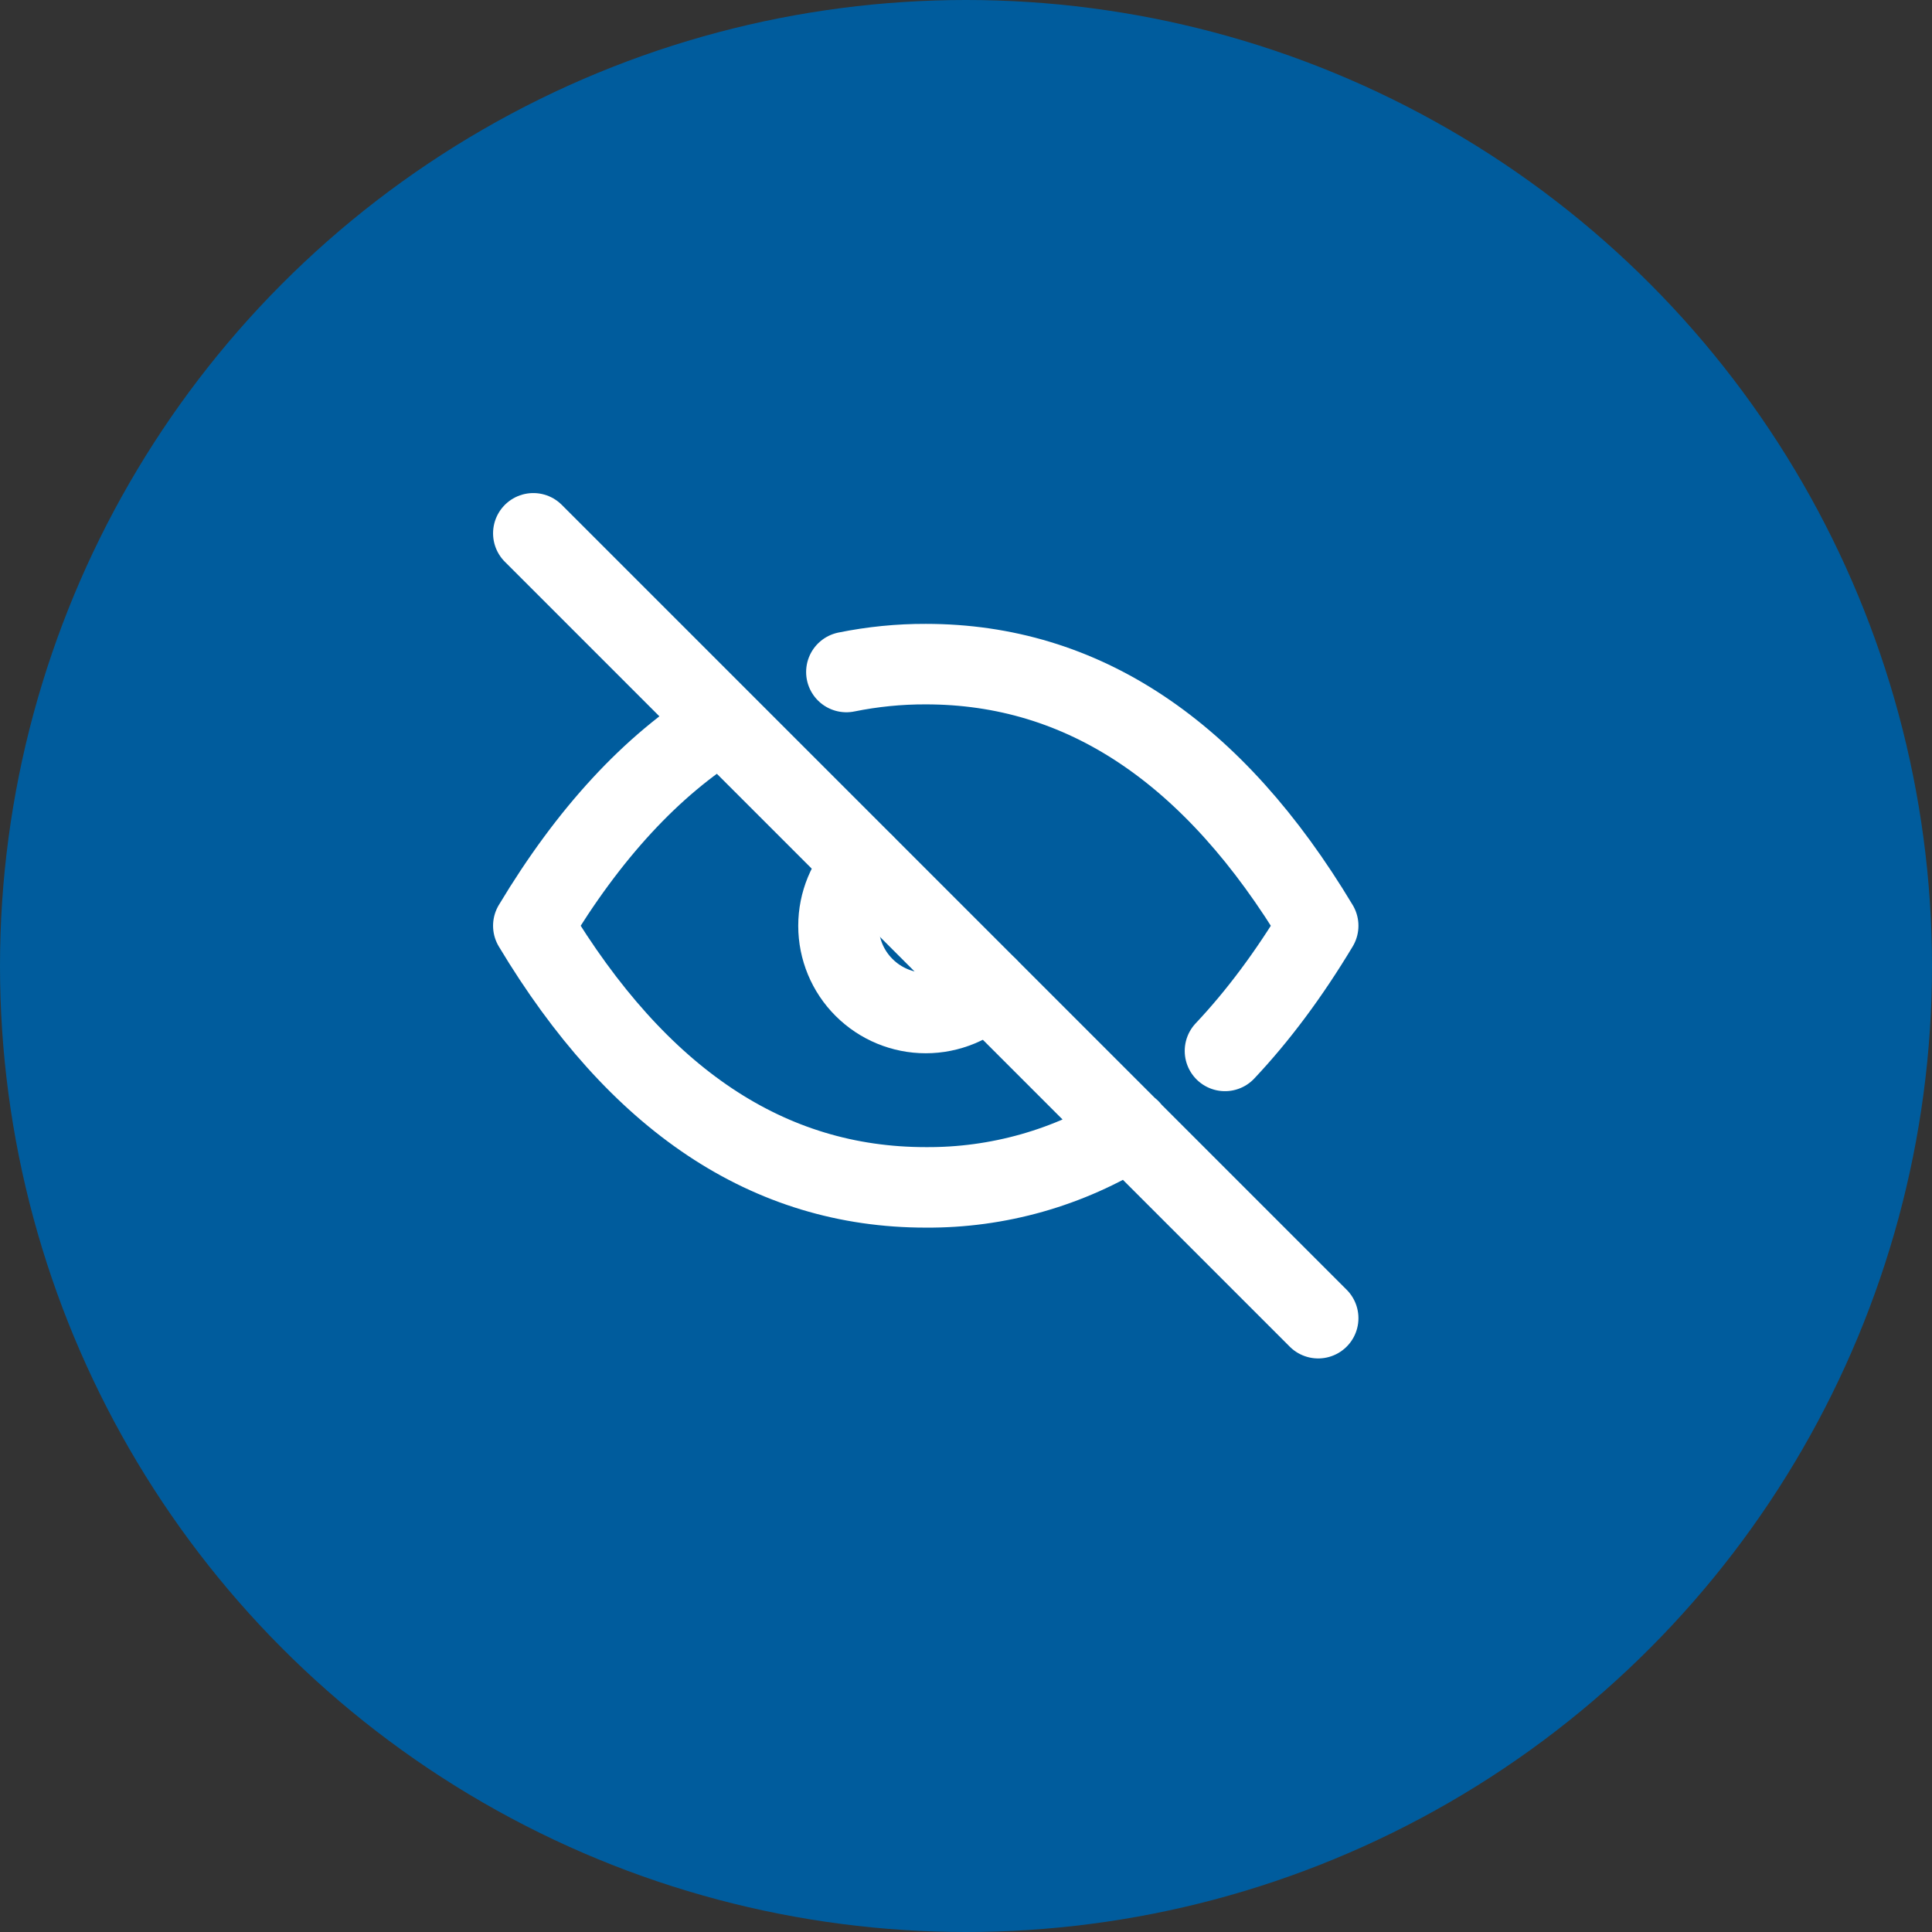
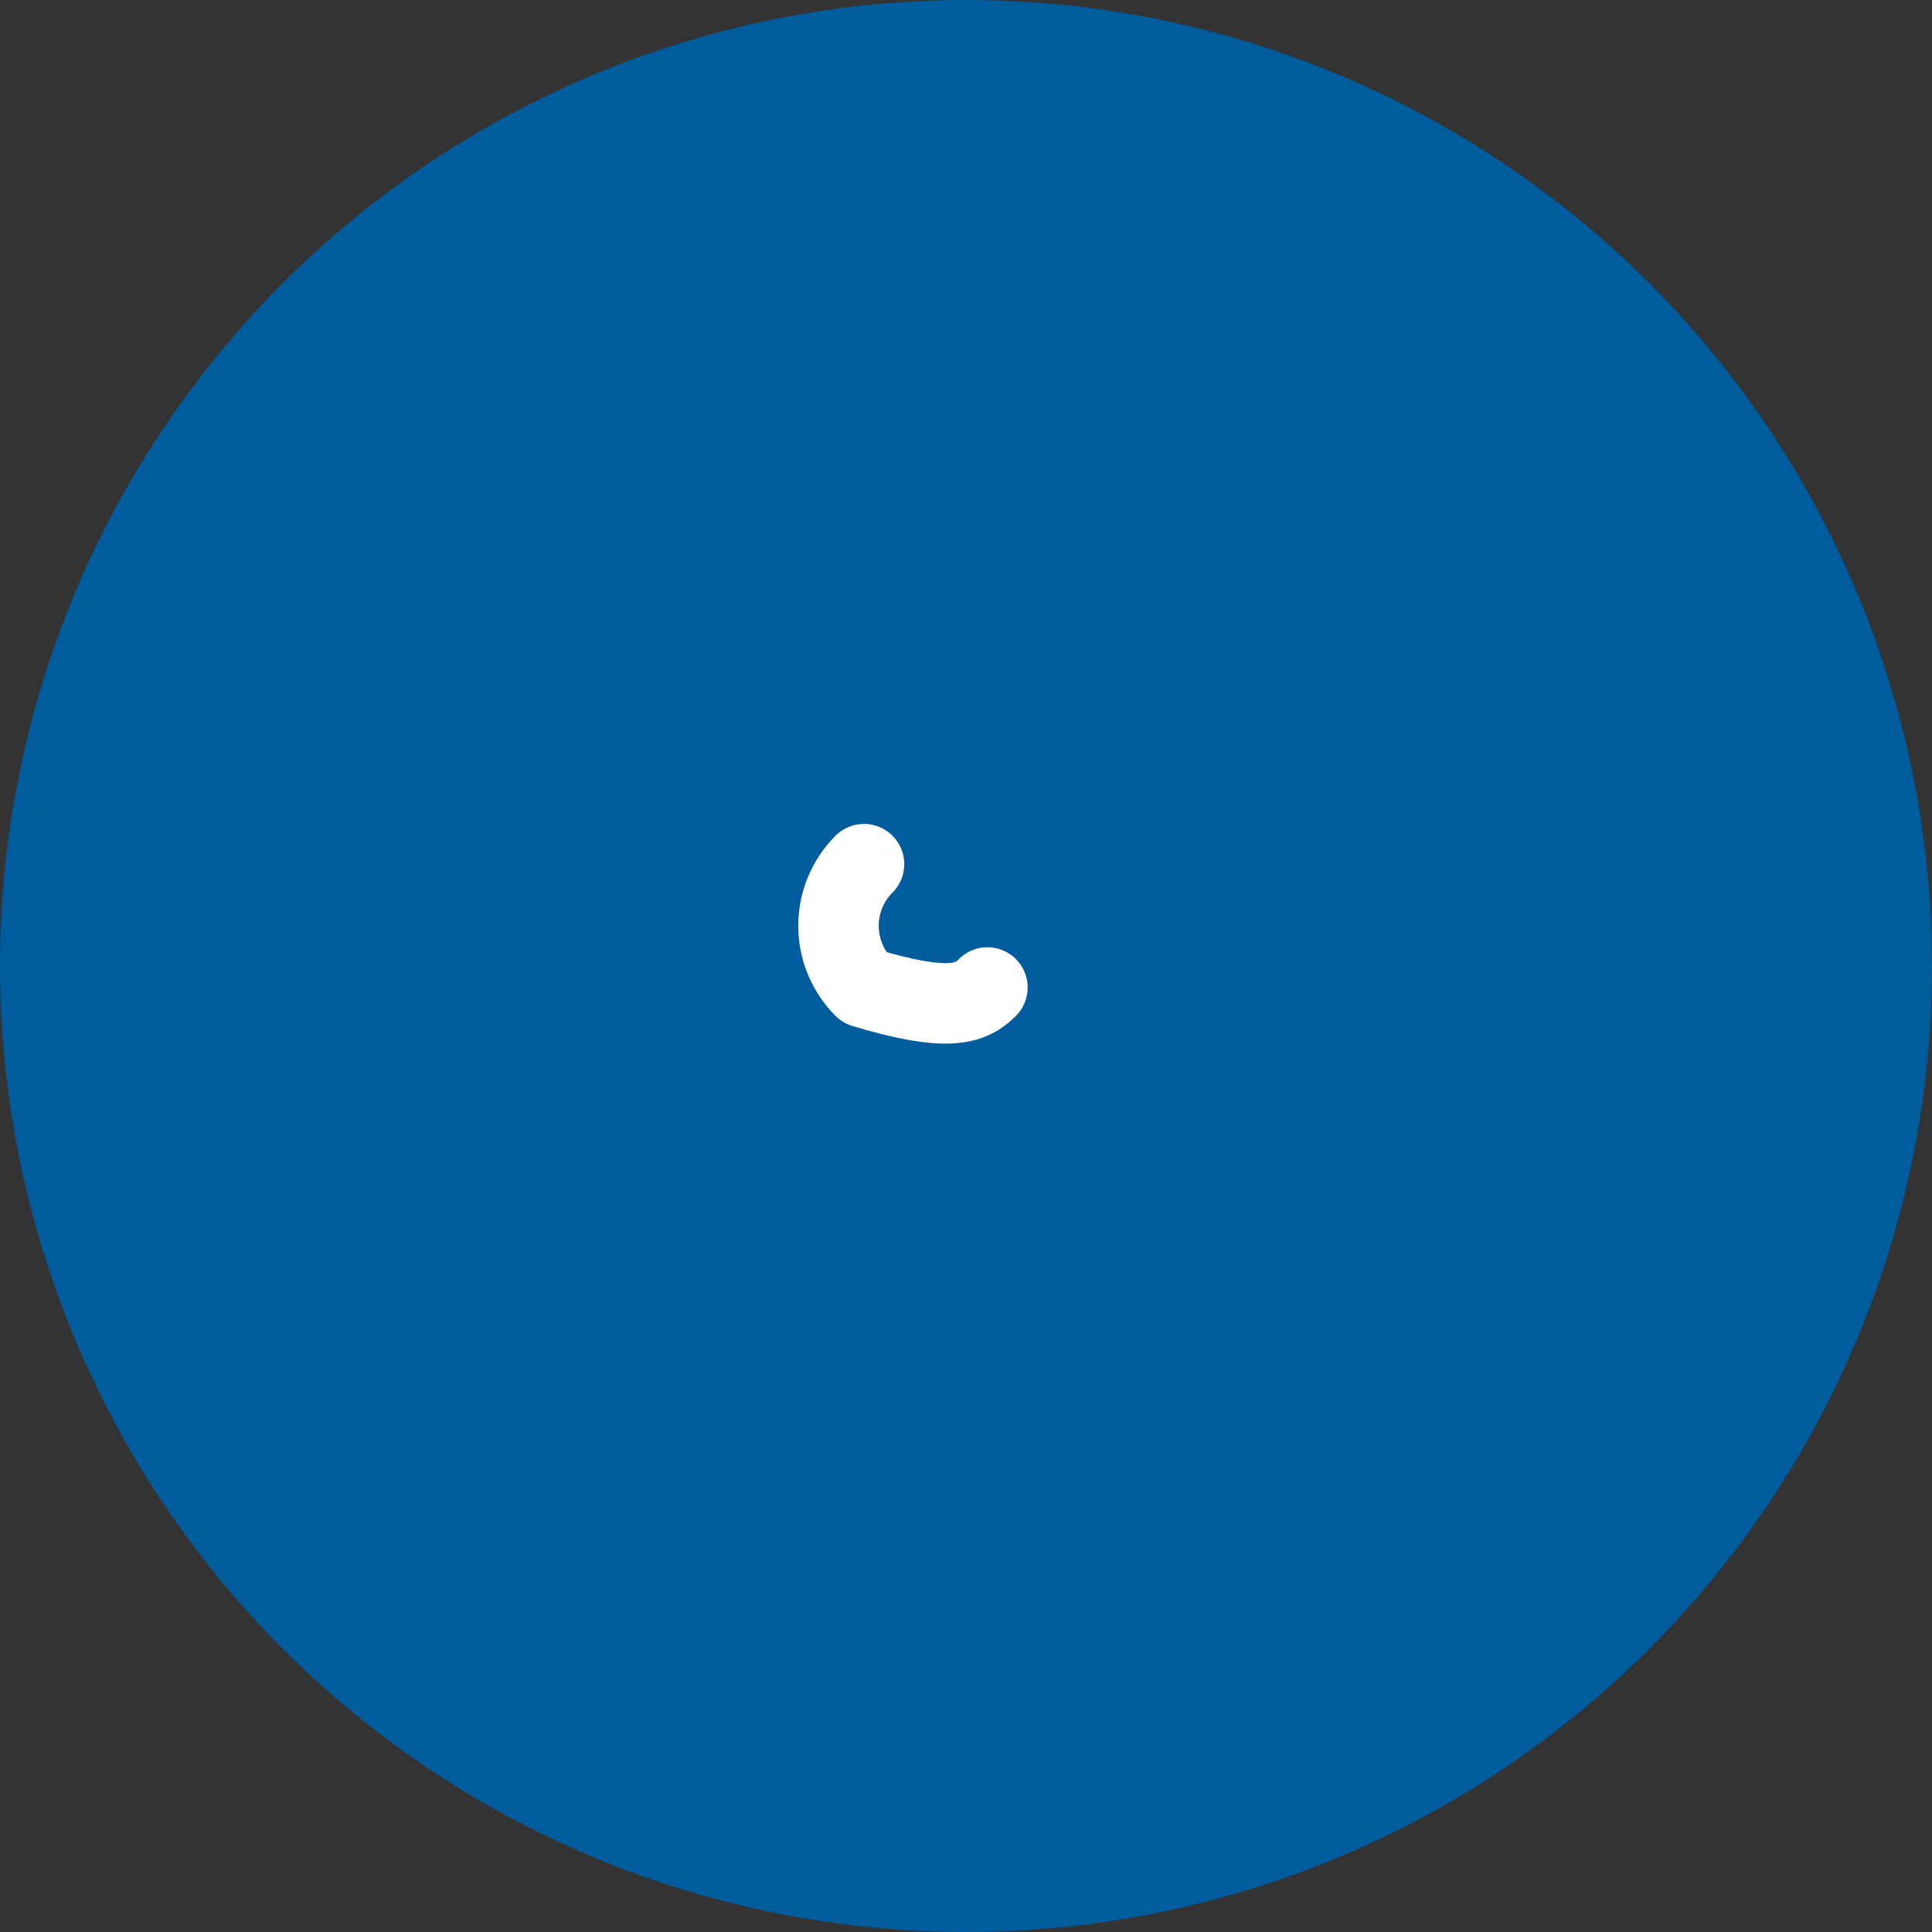
<svg xmlns="http://www.w3.org/2000/svg" width="24" height="24" viewBox="0 0 24 24" fill="none">
  <rect x="0" y="0" width="24" height="24" fill="#333333" stroke="none" />
  <circle cx="12" cy="12" r="12" fill="#005C9D" />
-   <path d="M10.733 10.735C10.53 10.938 10.416 11.213 10.416 11.501C10.416 11.788 10.53 12.064 10.734 12.267C10.937 12.47 11.213 12.584 11.5 12.584C11.787 12.584 12.063 12.47 12.266 12.267" stroke="white" stroke-linecap="round" stroke-linejoin="round" />
-   <path d="M14.036 14.031C13.276 14.507 12.396 14.756 11.5 14.75C9.55 14.75 7.925 13.667 6.625 11.5C7.314 10.352 8.094 9.508 8.965 8.968M10.514 8.348C10.839 8.282 11.169 8.249 11.5 8.25C13.45 8.25 15.075 9.333 16.375 11.5C16.014 12.101 15.628 12.619 15.217 13.055M6.625 6.625L16.375 16.375" stroke="white" stroke-linecap="round" stroke-linejoin="round" />
+   <path d="M10.733 10.735C10.53 10.938 10.416 11.213 10.416 11.501C10.416 11.788 10.53 12.064 10.734 12.267C11.787 12.584 12.063 12.47 12.266 12.267" stroke="white" stroke-linecap="round" stroke-linejoin="round" />
</svg>